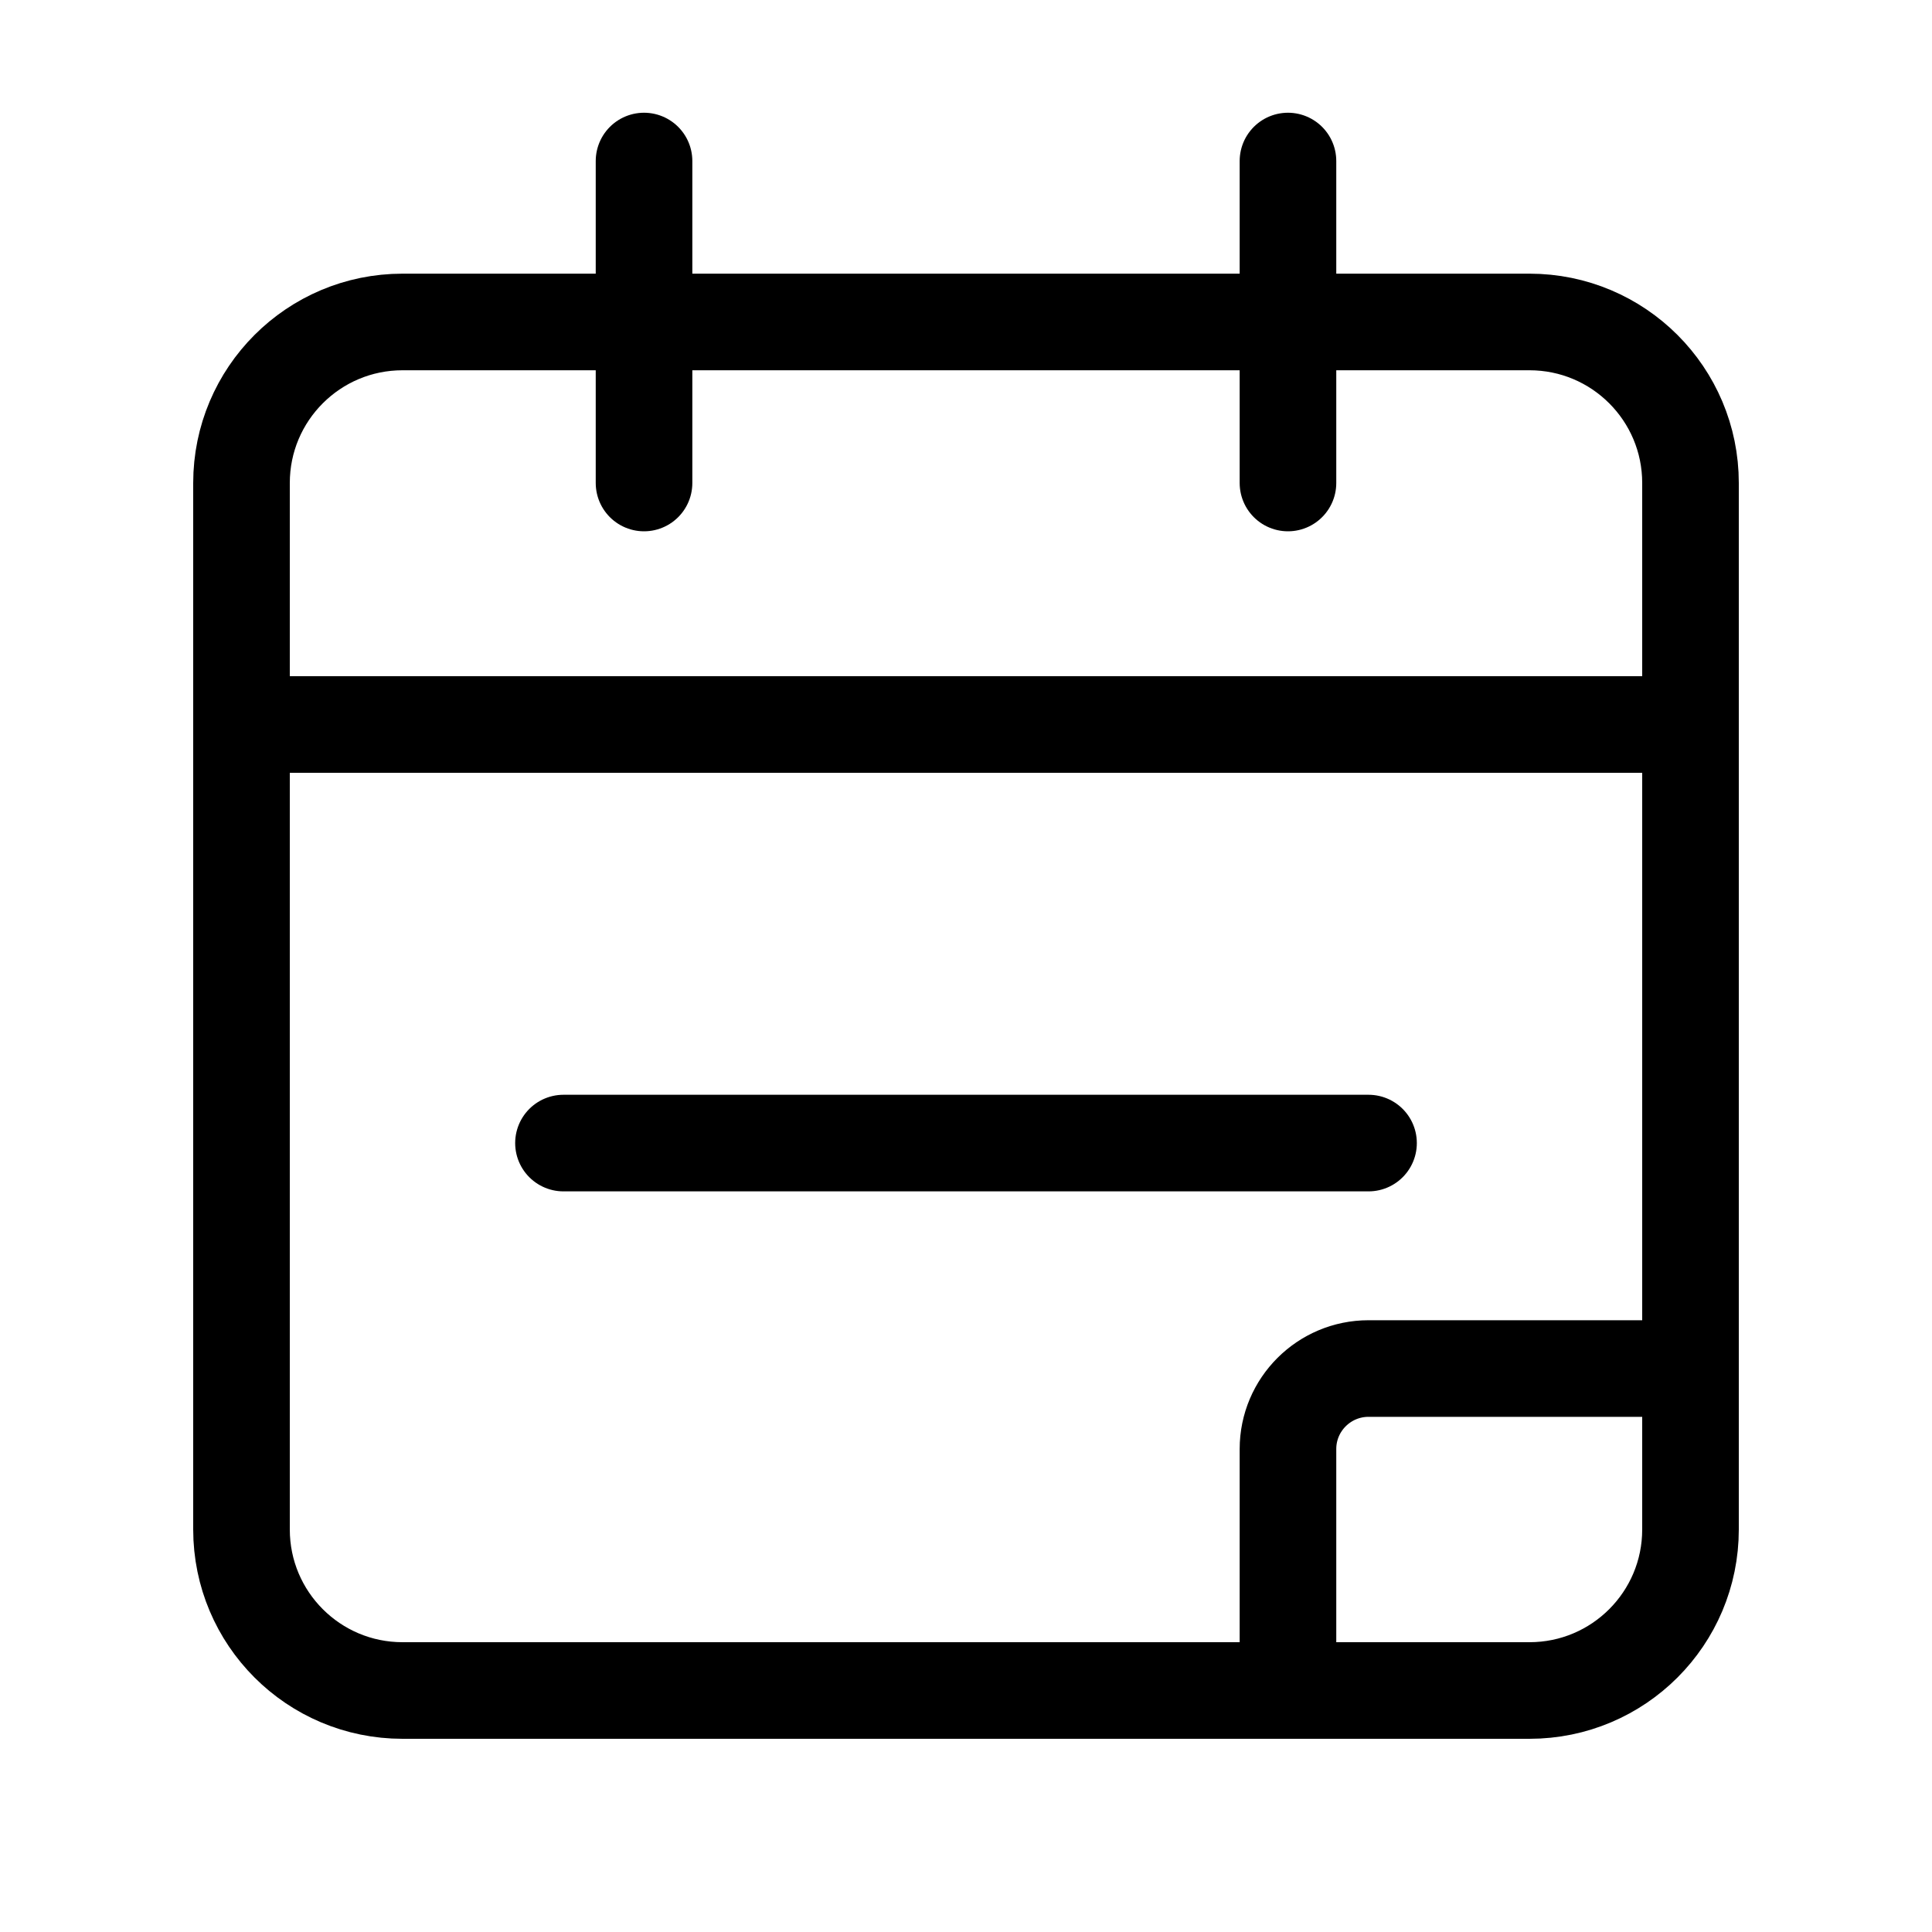
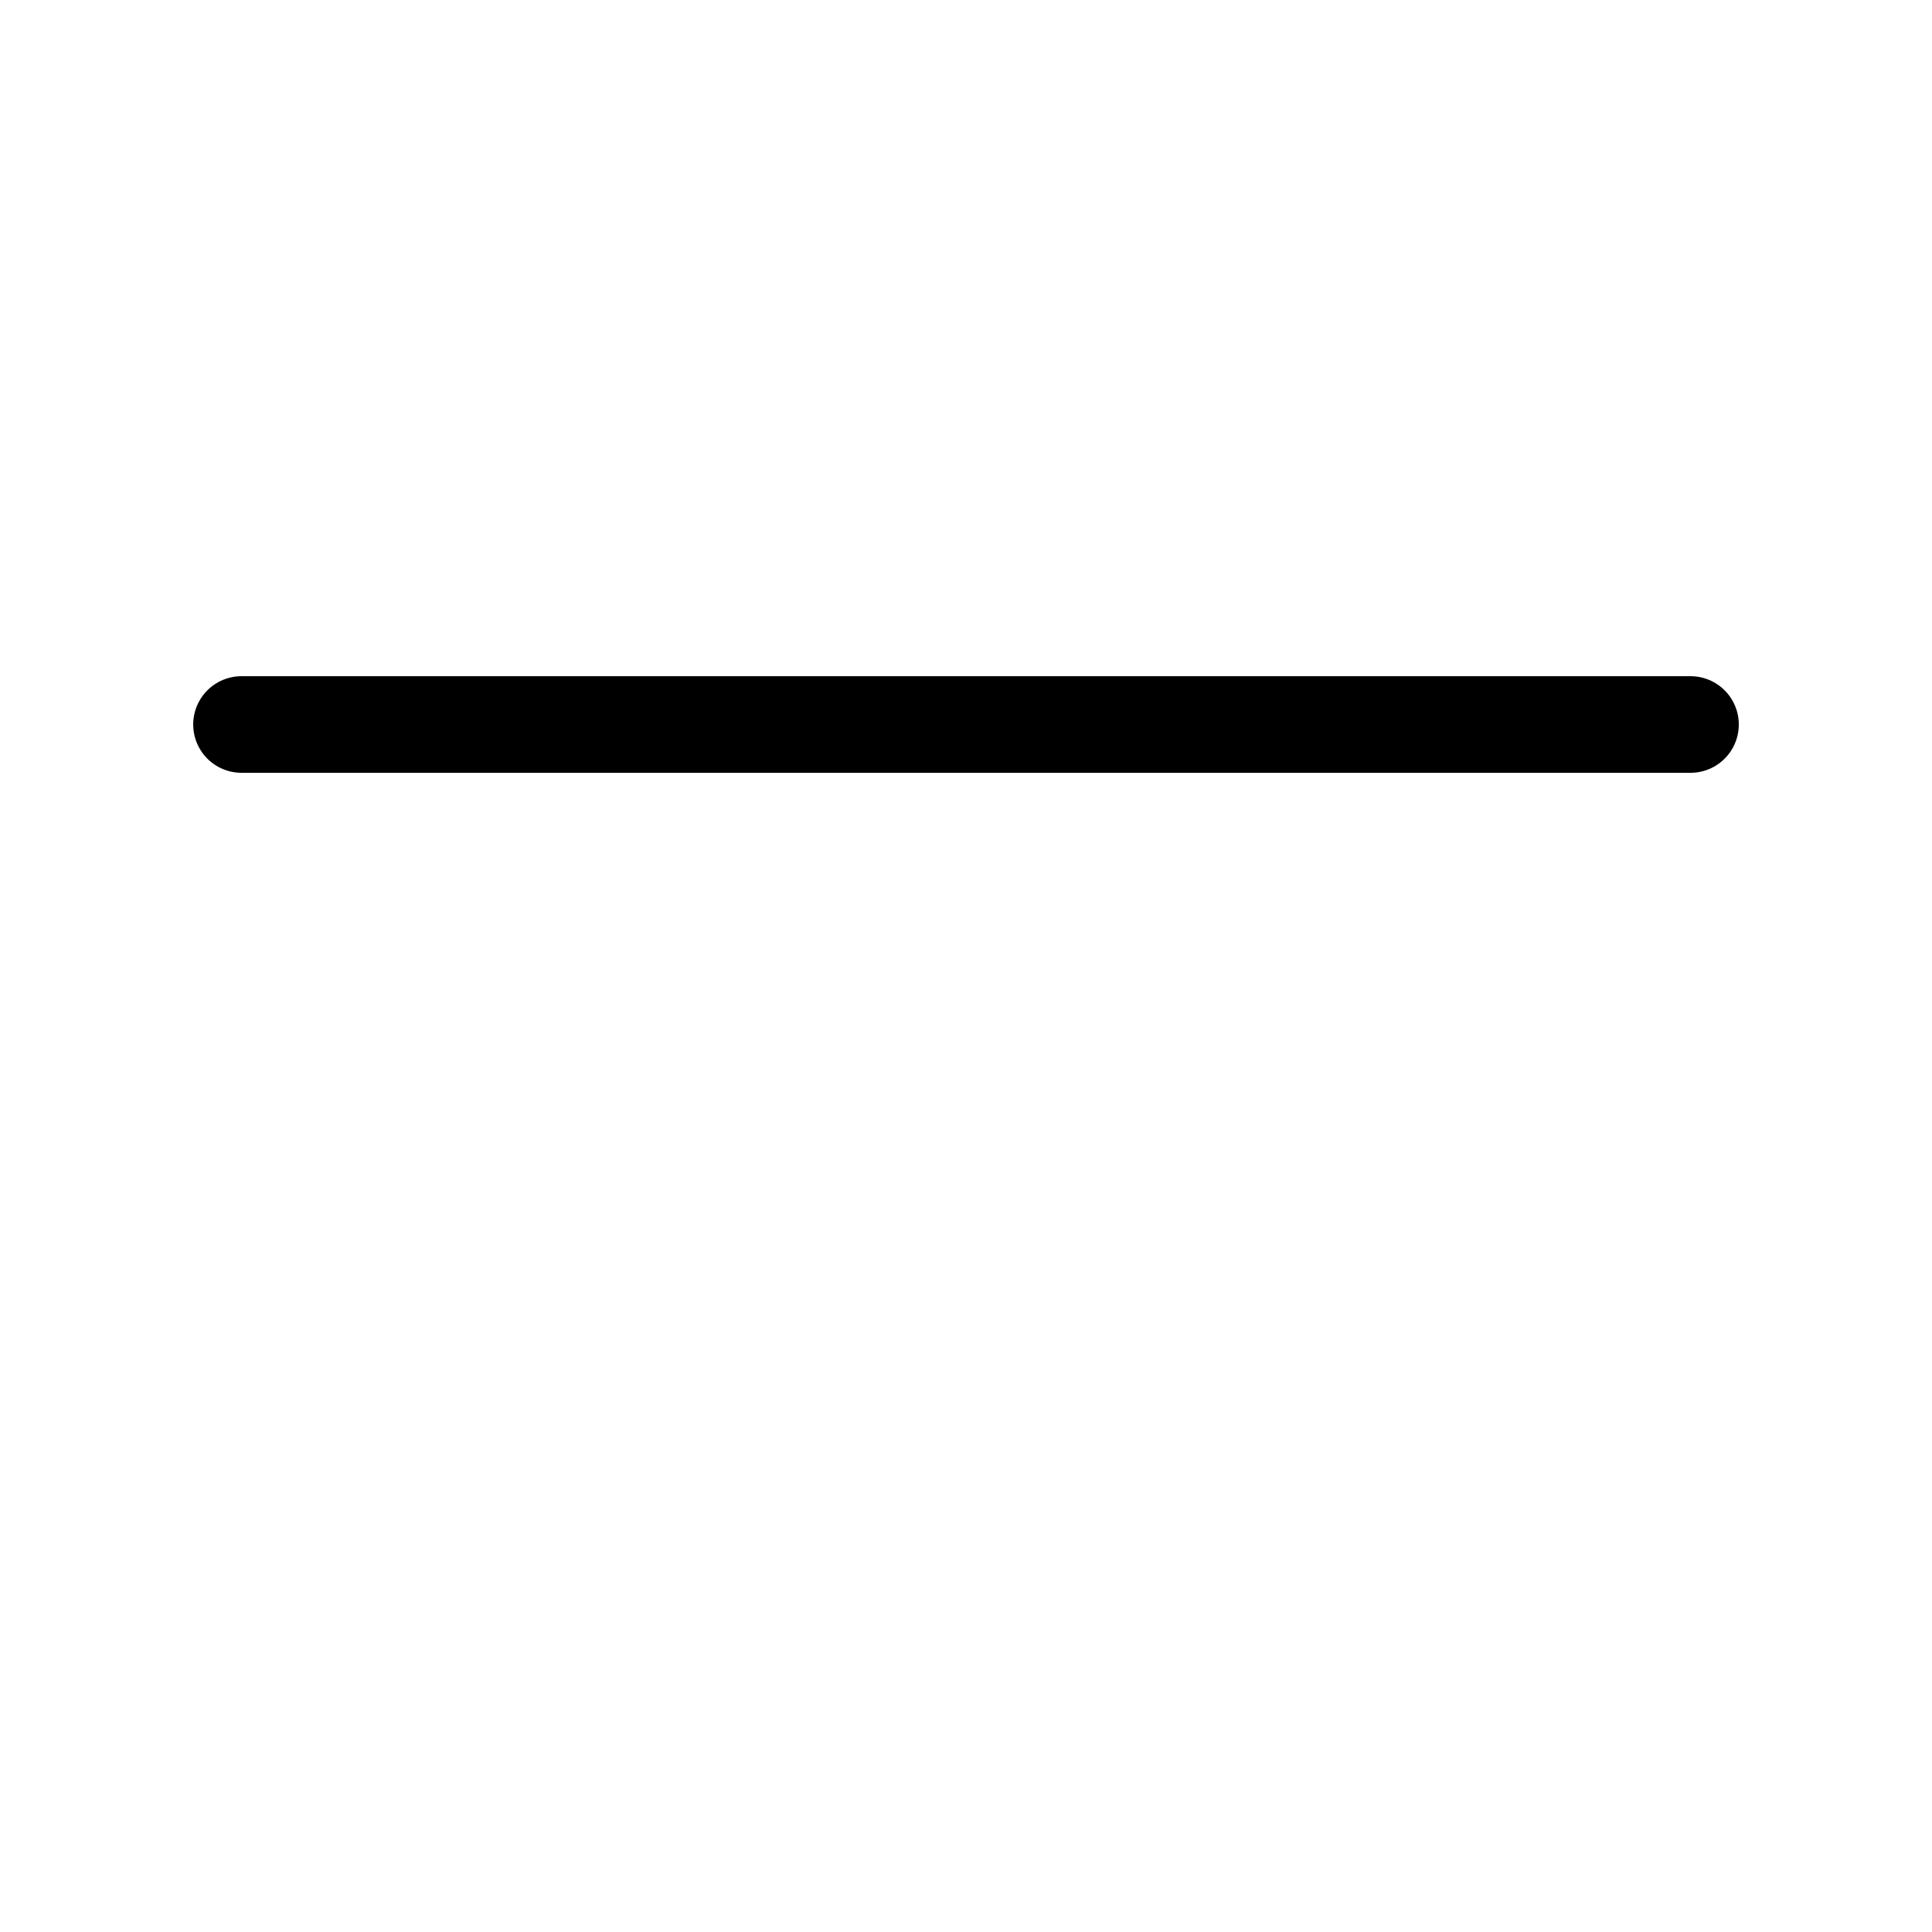
<svg xmlns="http://www.w3.org/2000/svg" width="20" height="20" viewBox="0 0 20 20" fill="none">
-   <path d="M13.333 1.667V5" stroke="black" stroke-linecap="round" stroke-linejoin="round" />
-   <path d="M6.667 1.667V5" stroke="black" stroke-linecap="round" stroke-linejoin="round" />
  <path d="M2.5 7.5H17.5" stroke="black" stroke-linecap="round" stroke-linejoin="round" />
-   <path fill-rule="evenodd" clip-rule="evenodd" d="M15.833 3.333H4.167C3.246 3.333 2.5 4.079 2.5 5V15.833C2.5 16.754 3.246 17.5 4.167 17.5H15.833C16.754 17.5 17.5 16.754 17.5 15.833V5C17.5 4.079 16.754 3.333 15.833 3.333Z" stroke="black" stroke-linecap="round" stroke-linejoin="round" />
-   <path d="M5.833 11.833H14.167" stroke="black" stroke-linecap="round" stroke-linejoin="round" />
-   <path d="M13.333 17.5V15C13.333 14.54 13.707 14.167 14.167 14.167H17.5" stroke="black" stroke-linecap="round" stroke-linejoin="round" />
</svg>